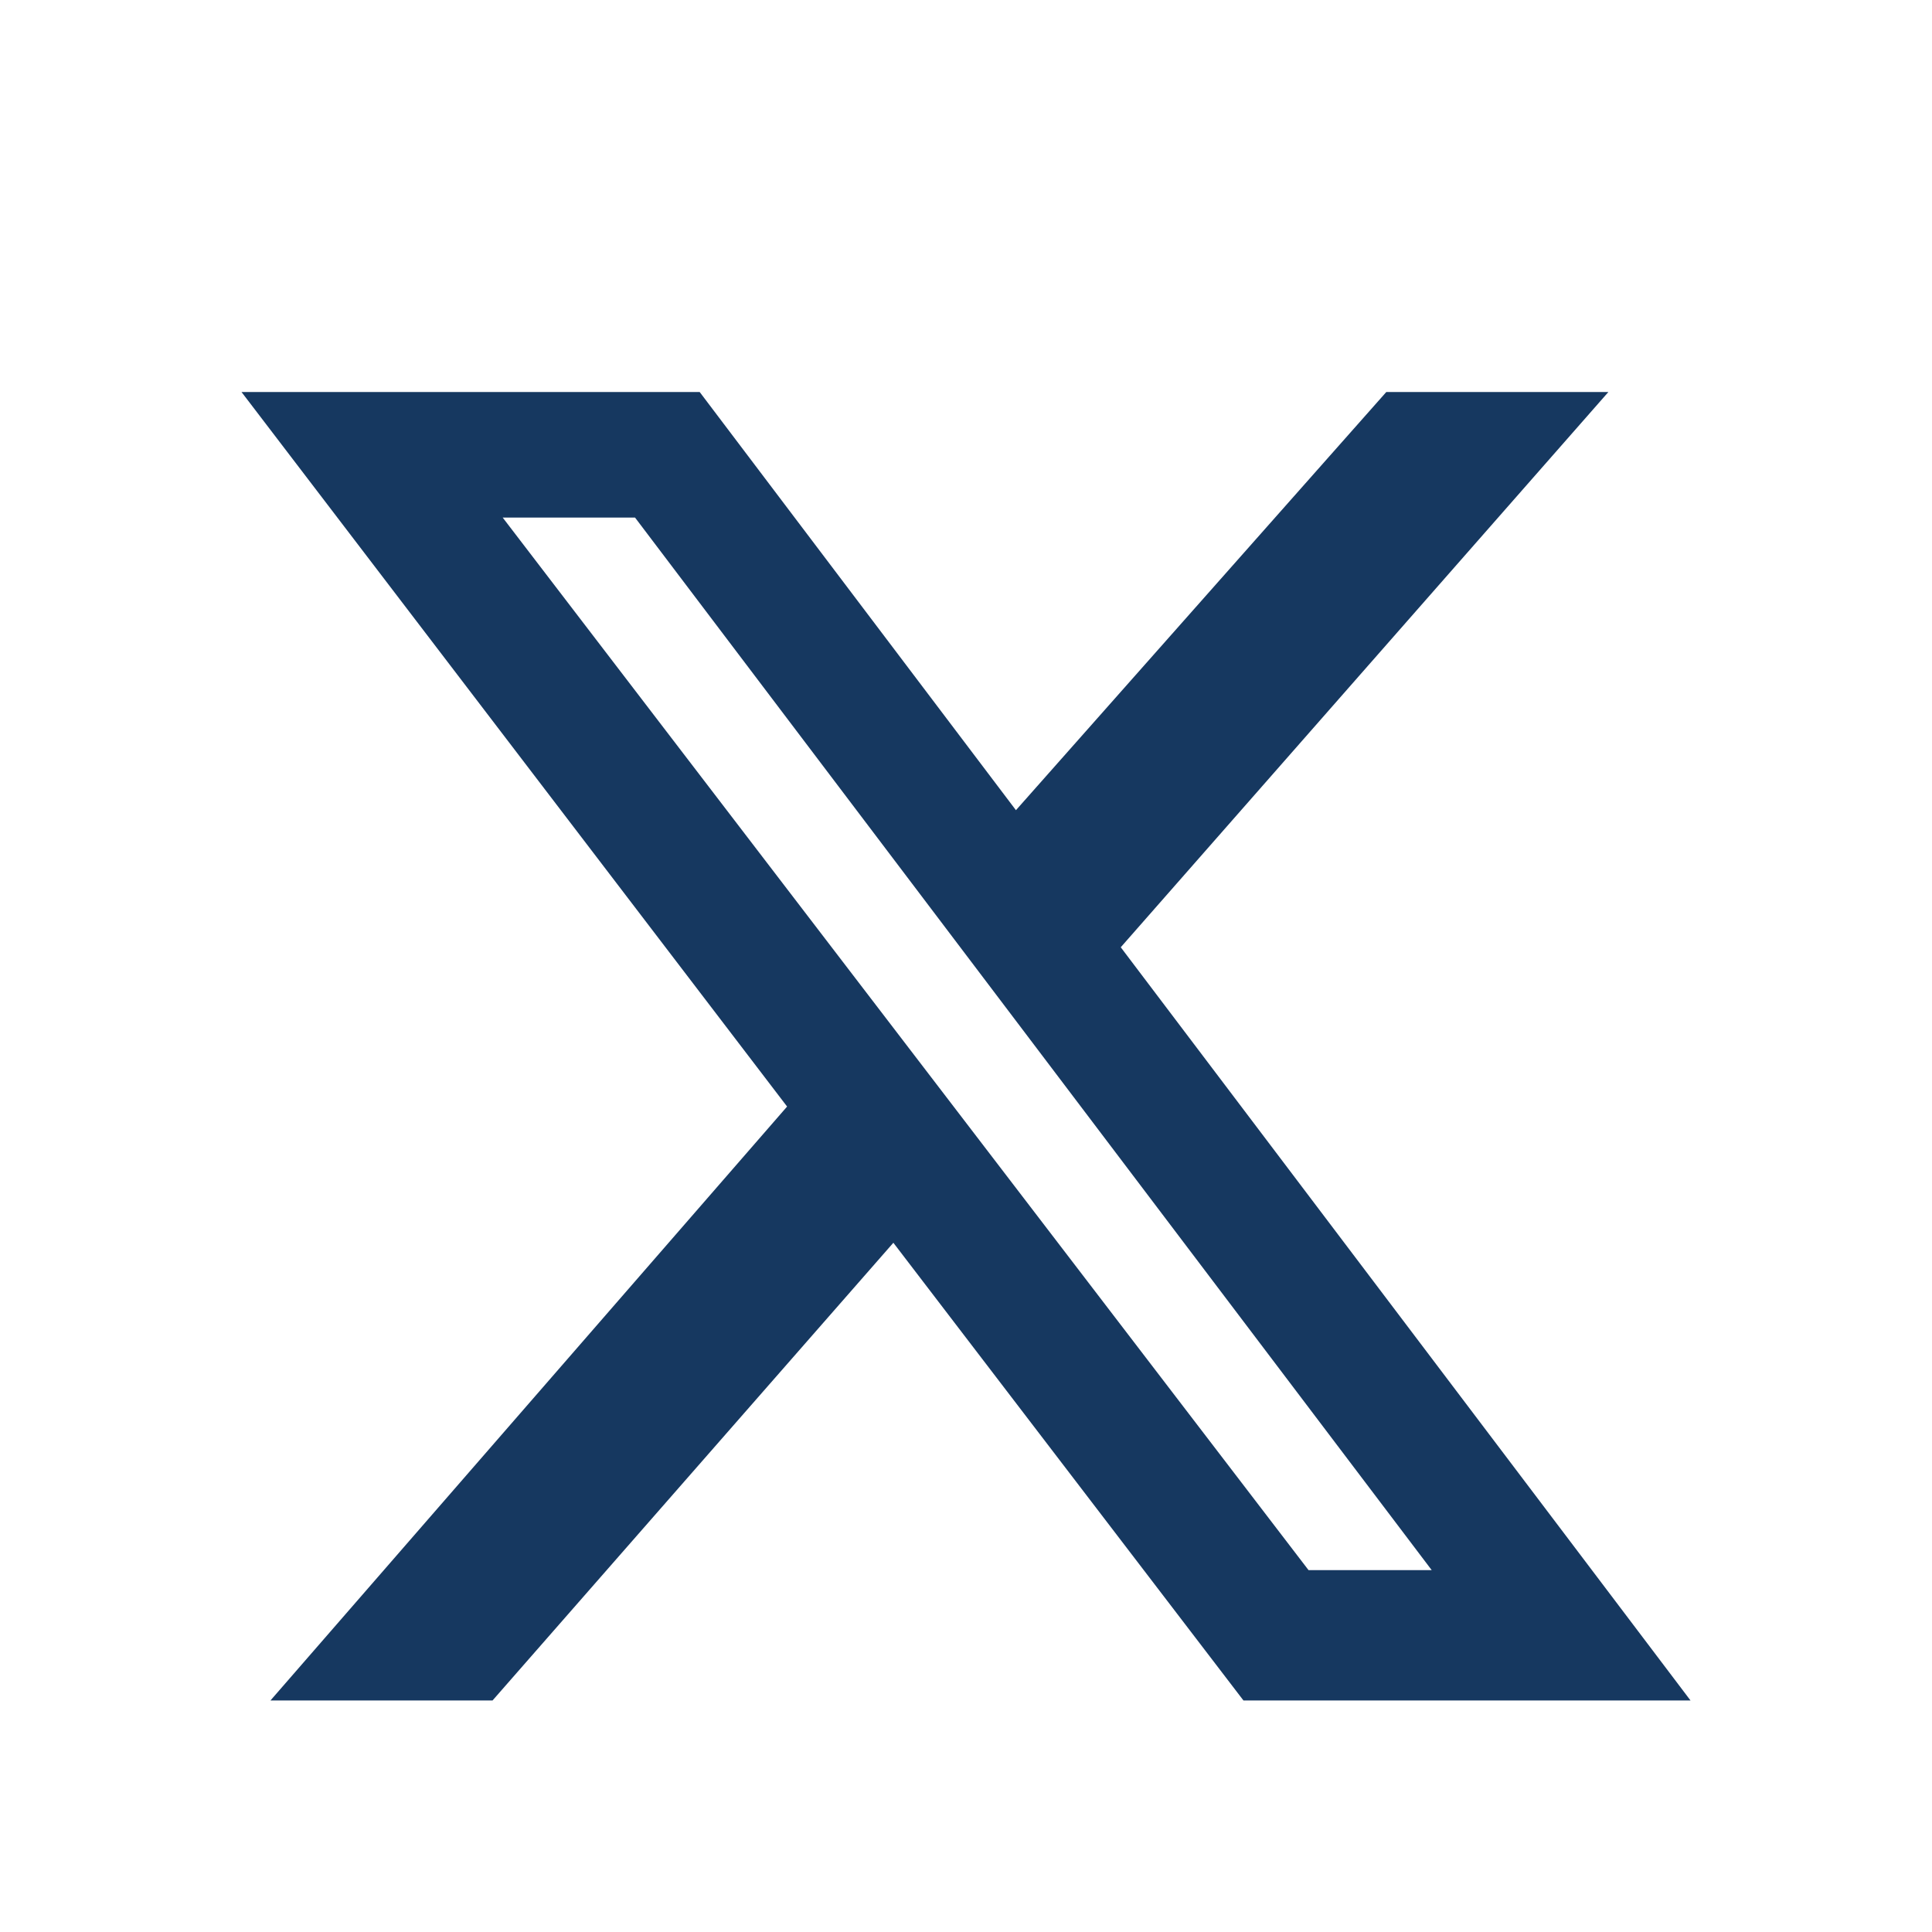
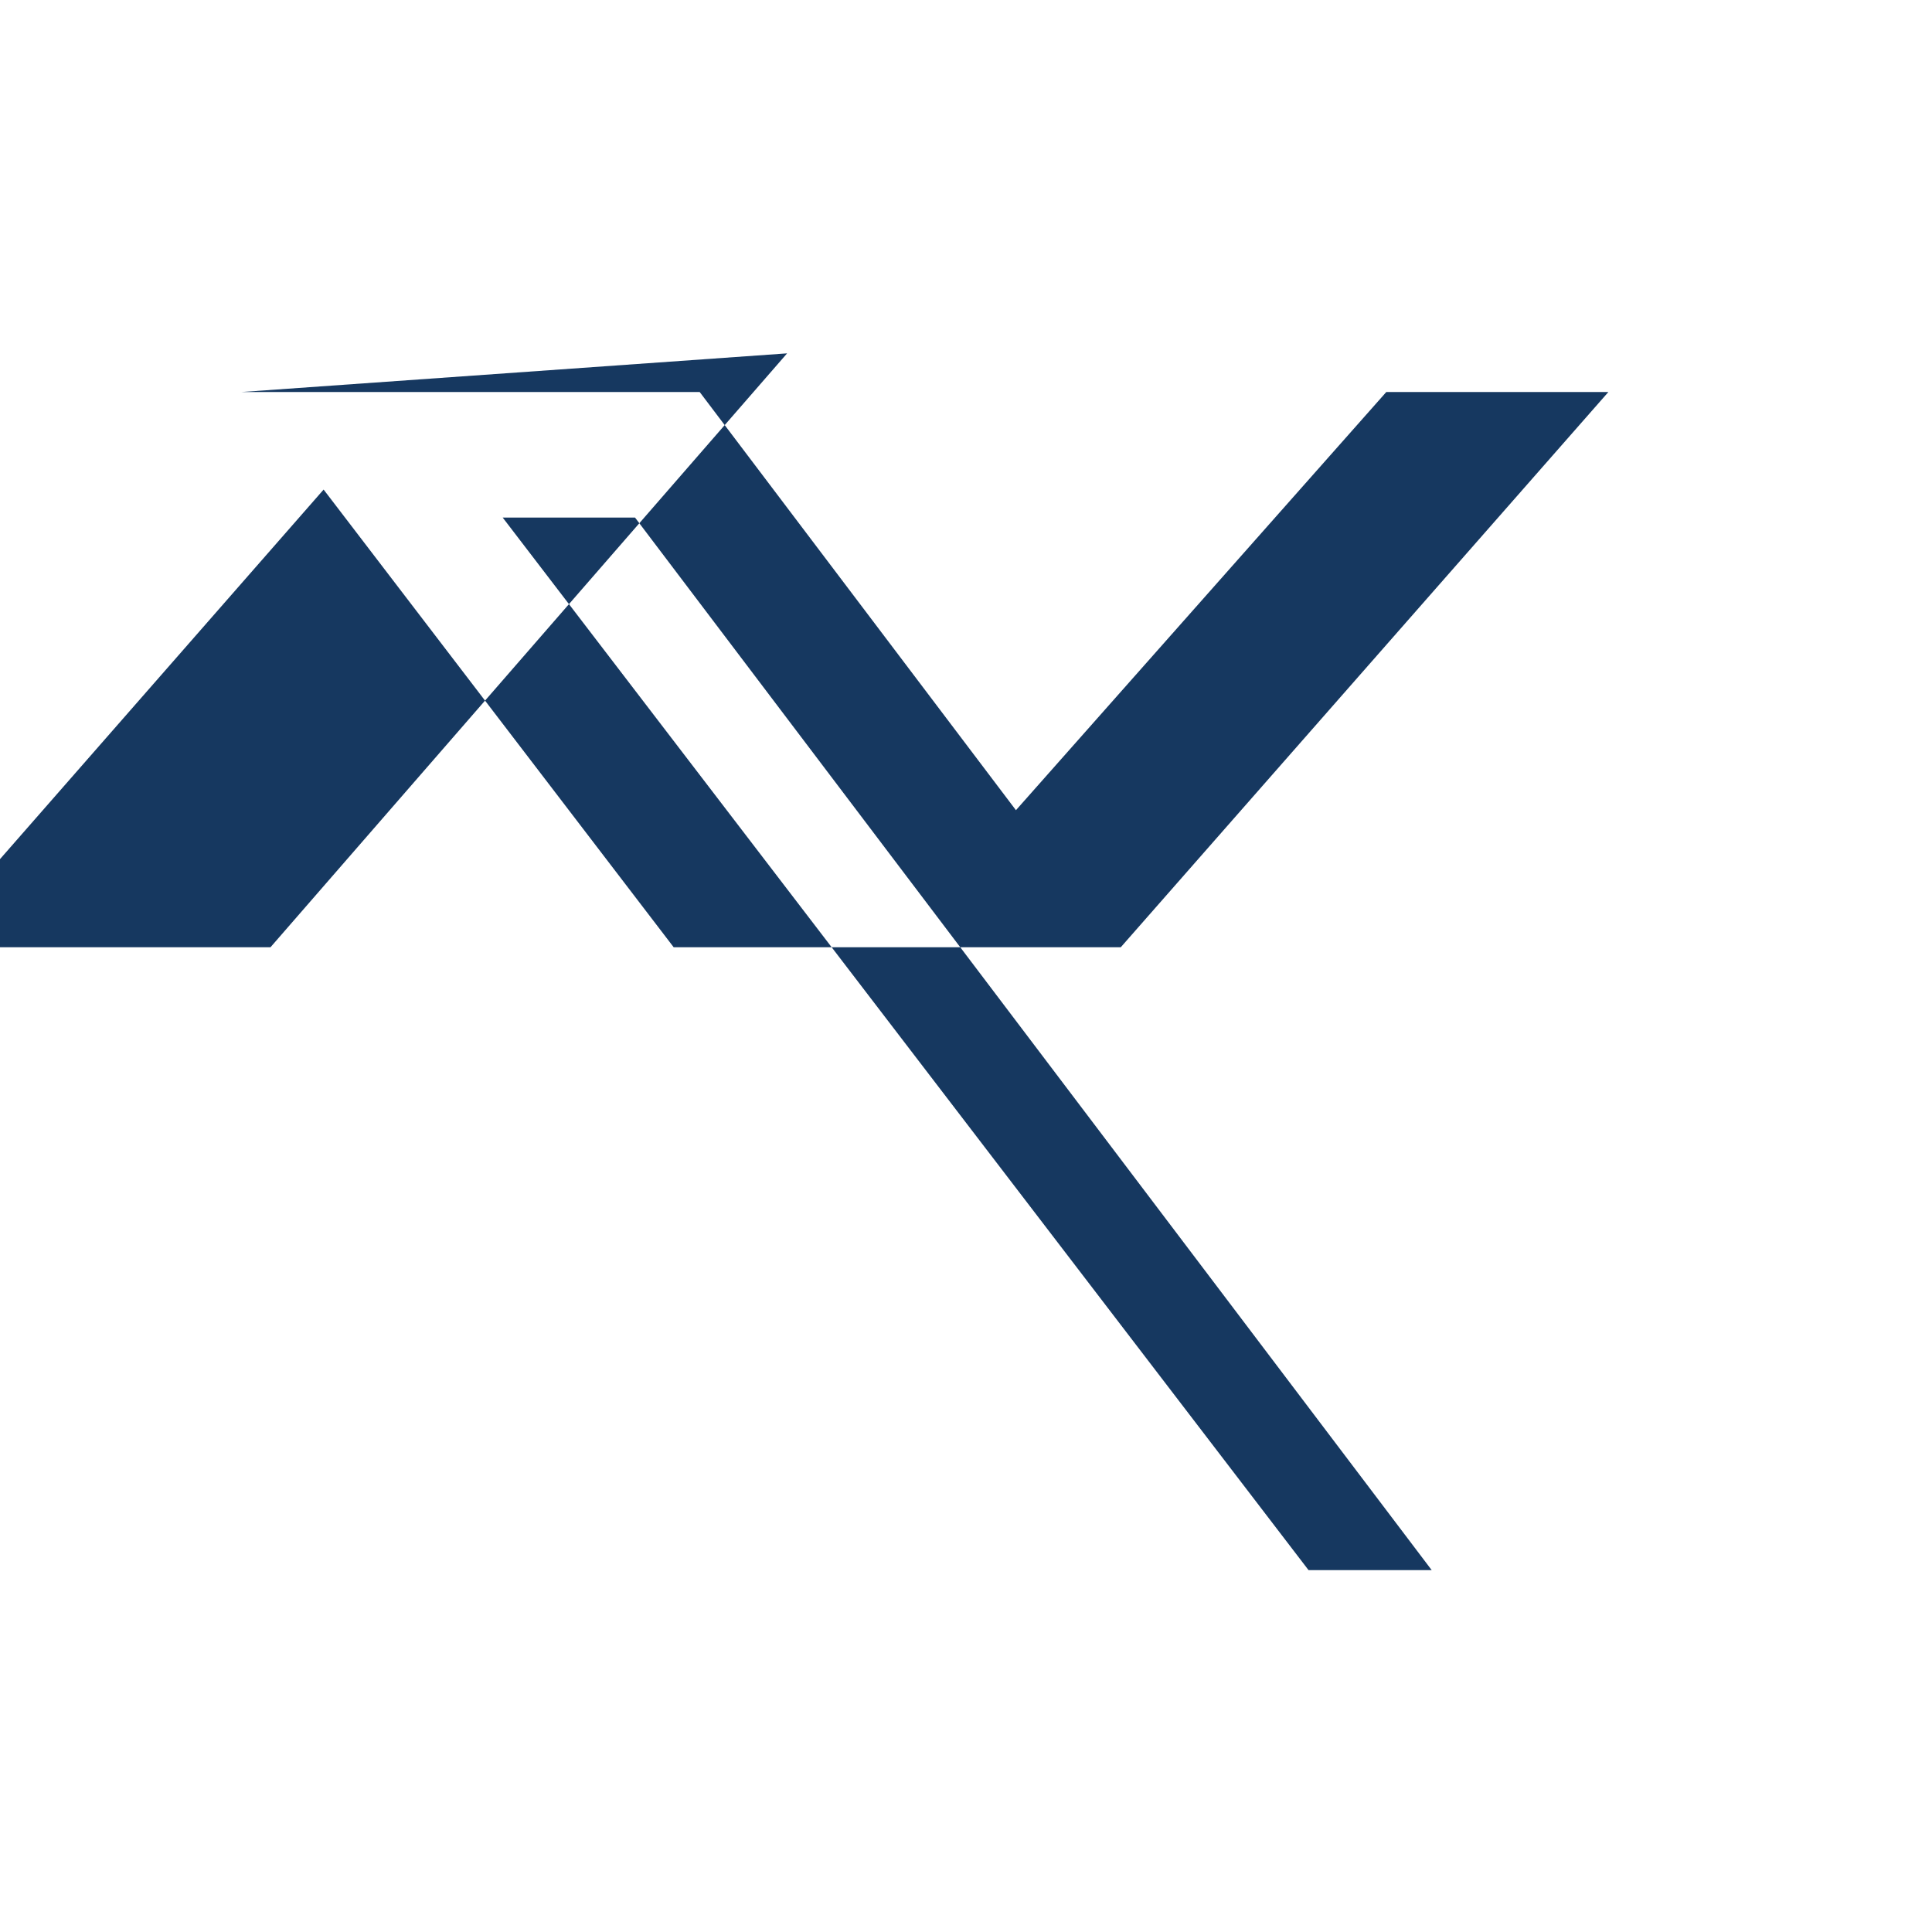
<svg xmlns="http://www.w3.org/2000/svg" fill="#163860" width="18" height="18" viewBox="0 0 20 20" class="fig-share-tools__svg" aria-hidden="true" focusable="false">
-   <path d="M14.351 4.058h2.299L11.602 9.806l5.898 7.797h-4.628l-3.624-4.738-4.149 4.738H2.8l5.348-6.148L2.5 4.058h4.743l3.274 4.329 3.834-4.329Zm-.805 12.196h1.275L6.574 5.358H5.204l8.342 10.896Z" />
+   <path d="M14.351 4.058h2.299L11.602 9.806h-4.628l-3.624-4.738-4.149 4.738H2.8l5.348-6.148L2.5 4.058h4.743l3.274 4.329 3.834-4.329Zm-.805 12.196h1.275L6.574 5.358H5.204l8.342 10.896Z" />
</svg>